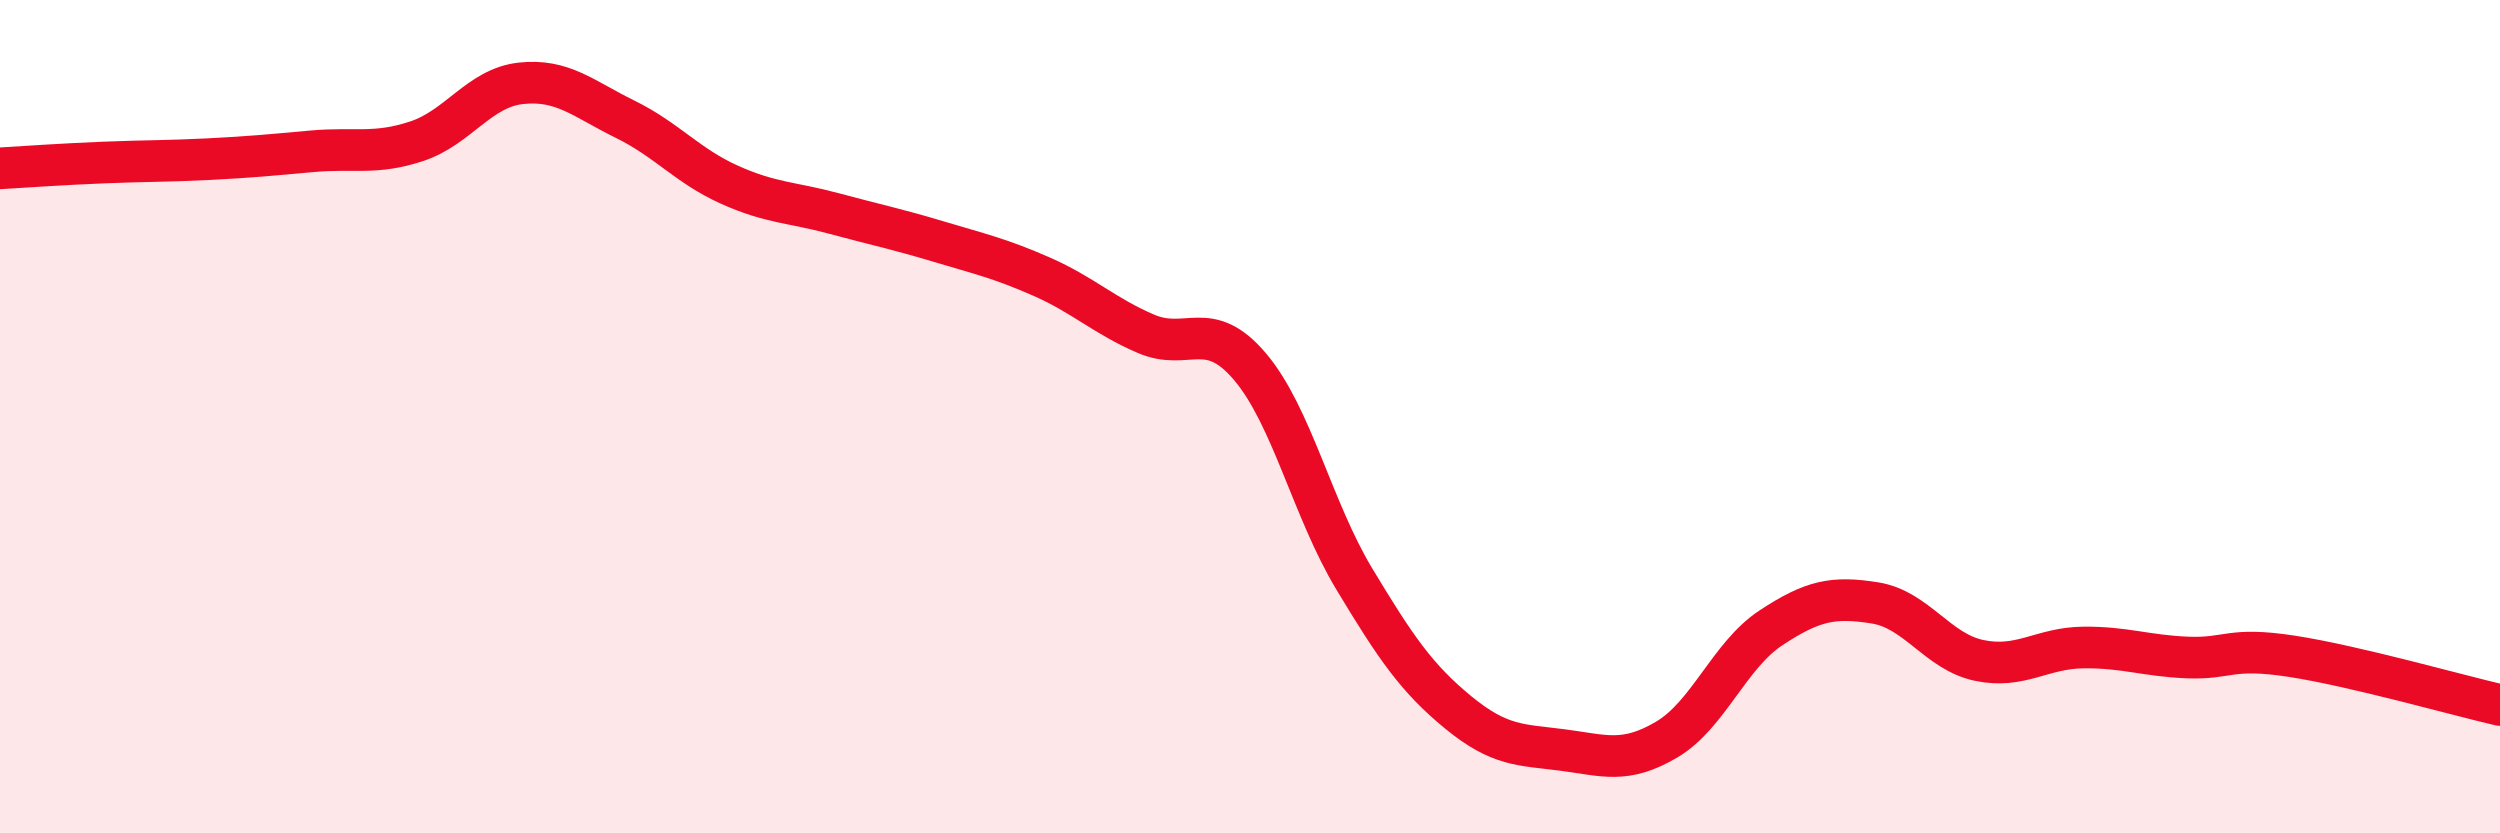
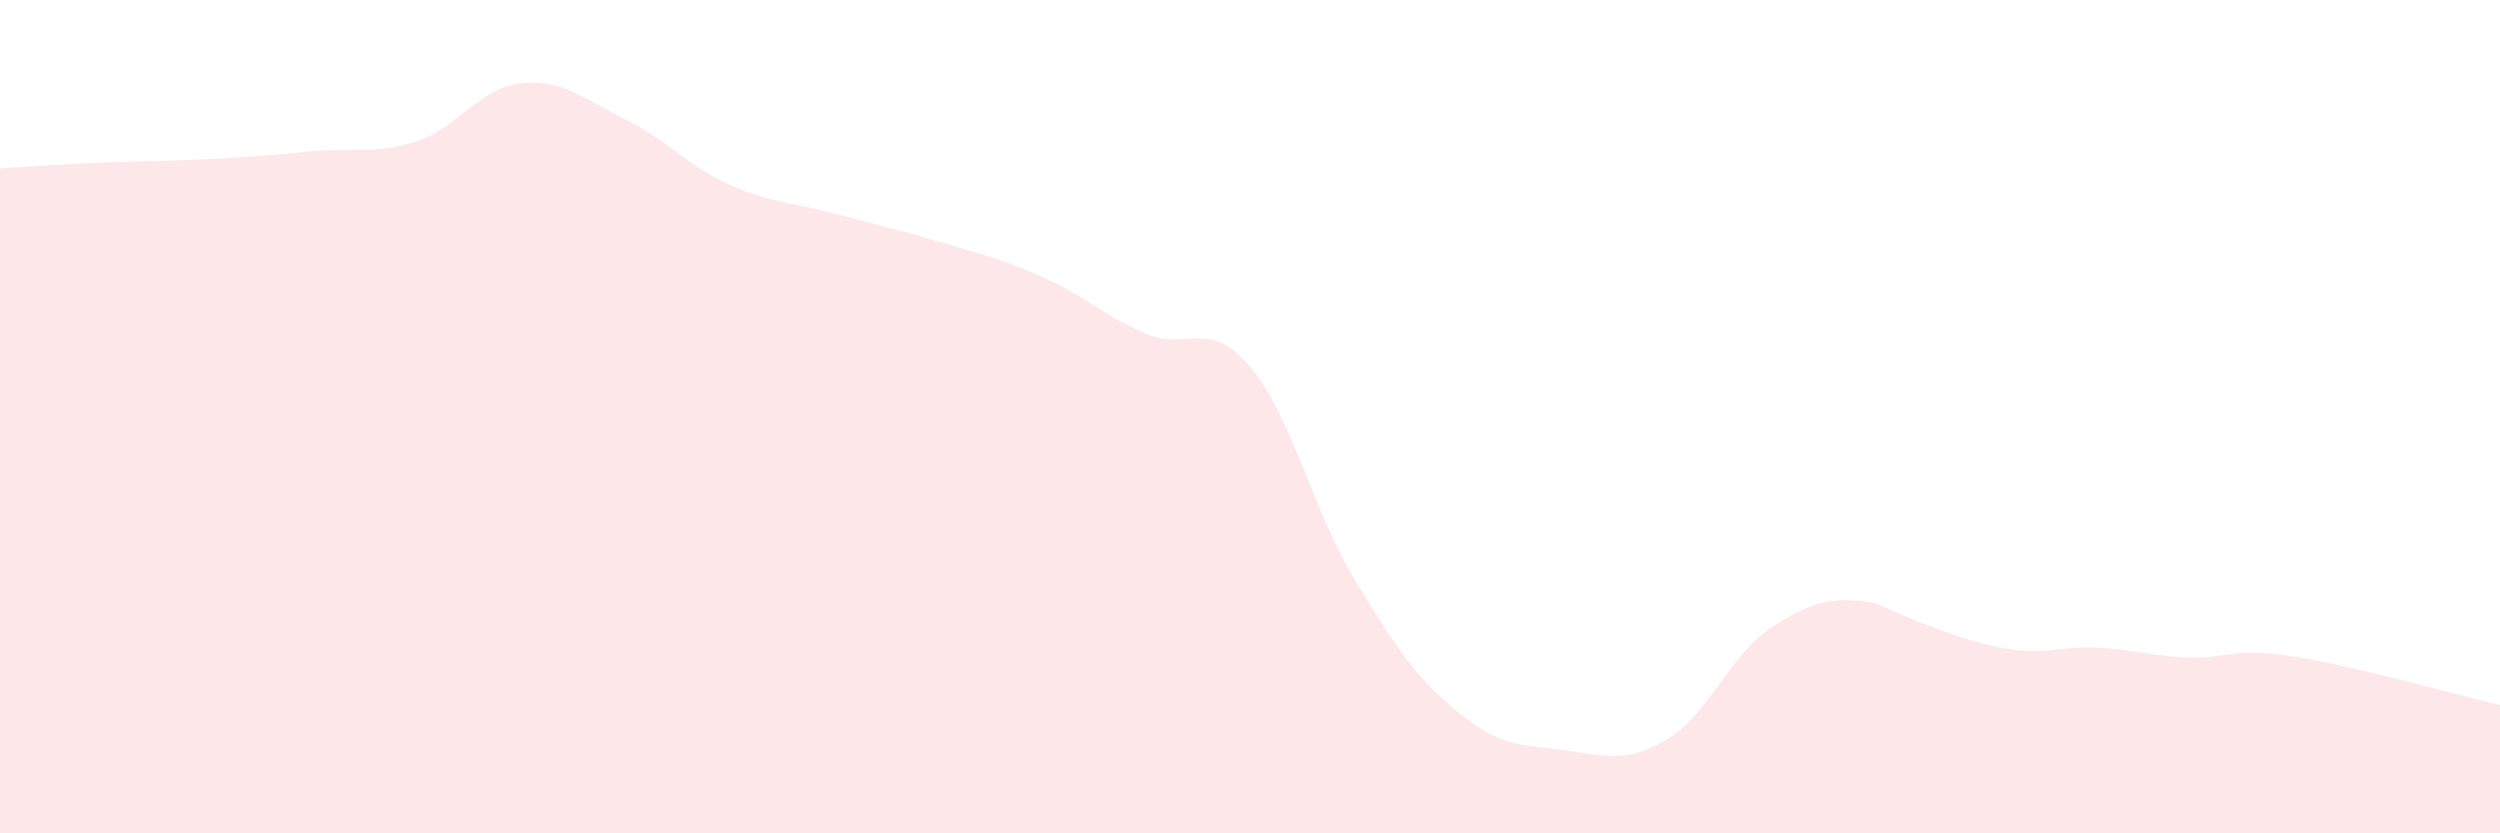
<svg xmlns="http://www.w3.org/2000/svg" width="60" height="20" viewBox="0 0 60 20">
-   <path d="M 0,4.04 C 0.5,4.01 1.5,3.94 2.5,3.9 C 3.5,3.86 4,3.87 5,3.82 C 6,3.77 6.5,3.72 7.5,3.63 C 8.5,3.54 9,3.72 10,3.39 C 11,3.06 11.5,2.11 12.5,2 C 13.5,1.89 14,2.37 15,2.86 C 16,3.35 16.5,3.98 17.5,4.43 C 18.5,4.88 19,4.85 20,5.12 C 21,5.39 21.5,5.49 22.5,5.79 C 23.5,6.09 24,6.2 25,6.64 C 26,7.08 26.5,7.58 27.5,8.01 C 28.5,8.44 29,7.62 30,8.8 C 31,9.98 31.5,12.23 32.5,13.89 C 33.5,15.55 34,16.28 35,17.1 C 36,17.92 36.5,17.87 37.5,18 C 38.5,18.13 39,18.34 40,17.75 C 41,17.16 41.5,15.73 42.5,15.07 C 43.5,14.41 44,14.31 45,14.47 C 46,14.63 46.5,15.64 47.5,15.85 C 48.5,16.06 49,15.55 50,15.54 C 51,15.53 51.5,15.74 52.5,15.78 C 53.5,15.82 53.5,15.52 55,15.75 C 56.5,15.98 59,16.69 60,16.92L60 20L0 20Z" fill="#EB0A25" opacity="0.1" stroke-linecap="round" stroke-linejoin="round" />
-   <path d="M 0,4.04 C 0.5,4.01 1.5,3.94 2.5,3.9 C 3.5,3.86 4,3.87 5,3.82 C 6,3.77 6.5,3.72 7.5,3.63 C 8.5,3.54 9,3.72 10,3.39 C 11,3.06 11.5,2.11 12.5,2 C 13.5,1.89 14,2.37 15,2.86 C 16,3.35 16.5,3.98 17.5,4.43 C 18.5,4.88 19,4.85 20,5.12 C 21,5.39 21.5,5.49 22.5,5.79 C 23.5,6.09 24,6.2 25,6.64 C 26,7.08 26.5,7.58 27.5,8.01 C 28.5,8.44 29,7.62 30,8.8 C 31,9.98 31.5,12.23 32.5,13.89 C 33.5,15.55 34,16.28 35,17.1 C 36,17.92 36.5,17.87 37.5,18 C 38.5,18.13 39,18.34 40,17.75 C 41,17.16 41.5,15.73 42.5,15.07 C 43.5,14.41 44,14.31 45,14.47 C 46,14.63 46.5,15.64 47.5,15.85 C 48.5,16.06 49,15.55 50,15.54 C 51,15.53 51.5,15.74 52.5,15.78 C 53.5,15.82 53.5,15.52 55,15.75 C 56.5,15.98 59,16.69 60,16.92" stroke="#EB0A25" stroke-width="1" fill="none" stroke-linecap="round" stroke-linejoin="round" />
+   <path d="M 0,4.04 C 0.5,4.01 1.5,3.94 2.5,3.9 C 3.5,3.86 4,3.87 5,3.82 C 6,3.77 6.5,3.72 7.5,3.63 C 8.5,3.54 9,3.72 10,3.39 C 11,3.06 11.5,2.11 12.5,2 C 13.5,1.89 14,2.37 15,2.86 C 16,3.35 16.5,3.98 17.5,4.43 C 18.5,4.88 19,4.85 20,5.12 C 21,5.39 21.5,5.49 22.5,5.79 C 23.5,6.09 24,6.2 25,6.64 C 26,7.08 26.5,7.58 27.5,8.01 C 28.5,8.44 29,7.62 30,8.8 C 31,9.98 31.5,12.23 32.5,13.89 C 33.5,15.55 34,16.28 35,17.1 C 36,17.92 36.5,17.87 37.5,18 C 38.5,18.13 39,18.34 40,17.75 C 41,17.16 41.5,15.73 42.5,15.07 C 43.5,14.41 44,14.31 45,14.47 C 48.5,16.06 49,15.55 50,15.54 C 51,15.53 51.5,15.74 52.5,15.78 C 53.5,15.82 53.5,15.52 55,15.75 C 56.5,15.98 59,16.69 60,16.92L60 20L0 20Z" fill="#EB0A25" opacity="0.1" stroke-linecap="round" stroke-linejoin="round" />
</svg>